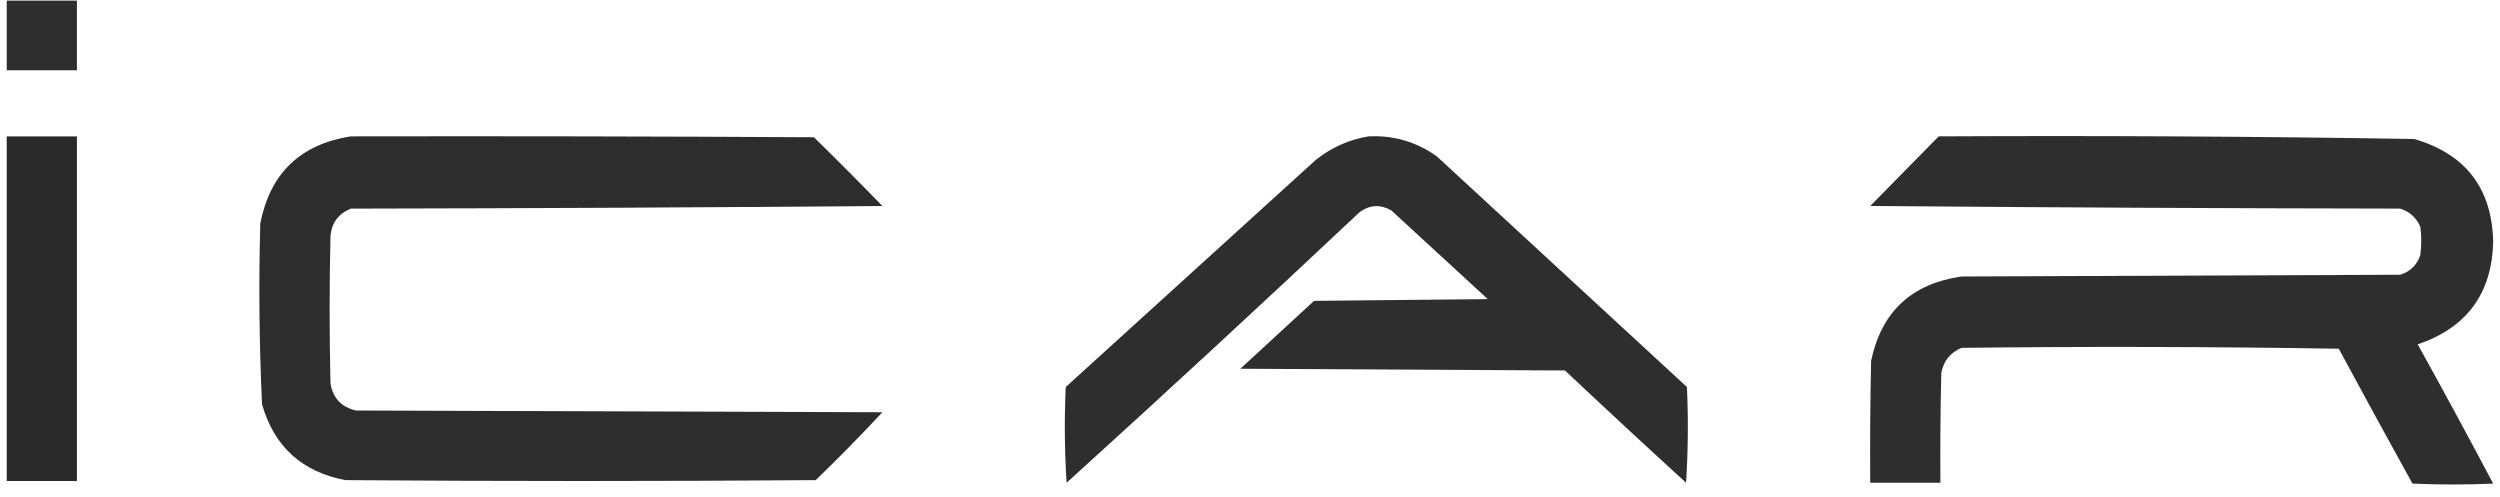
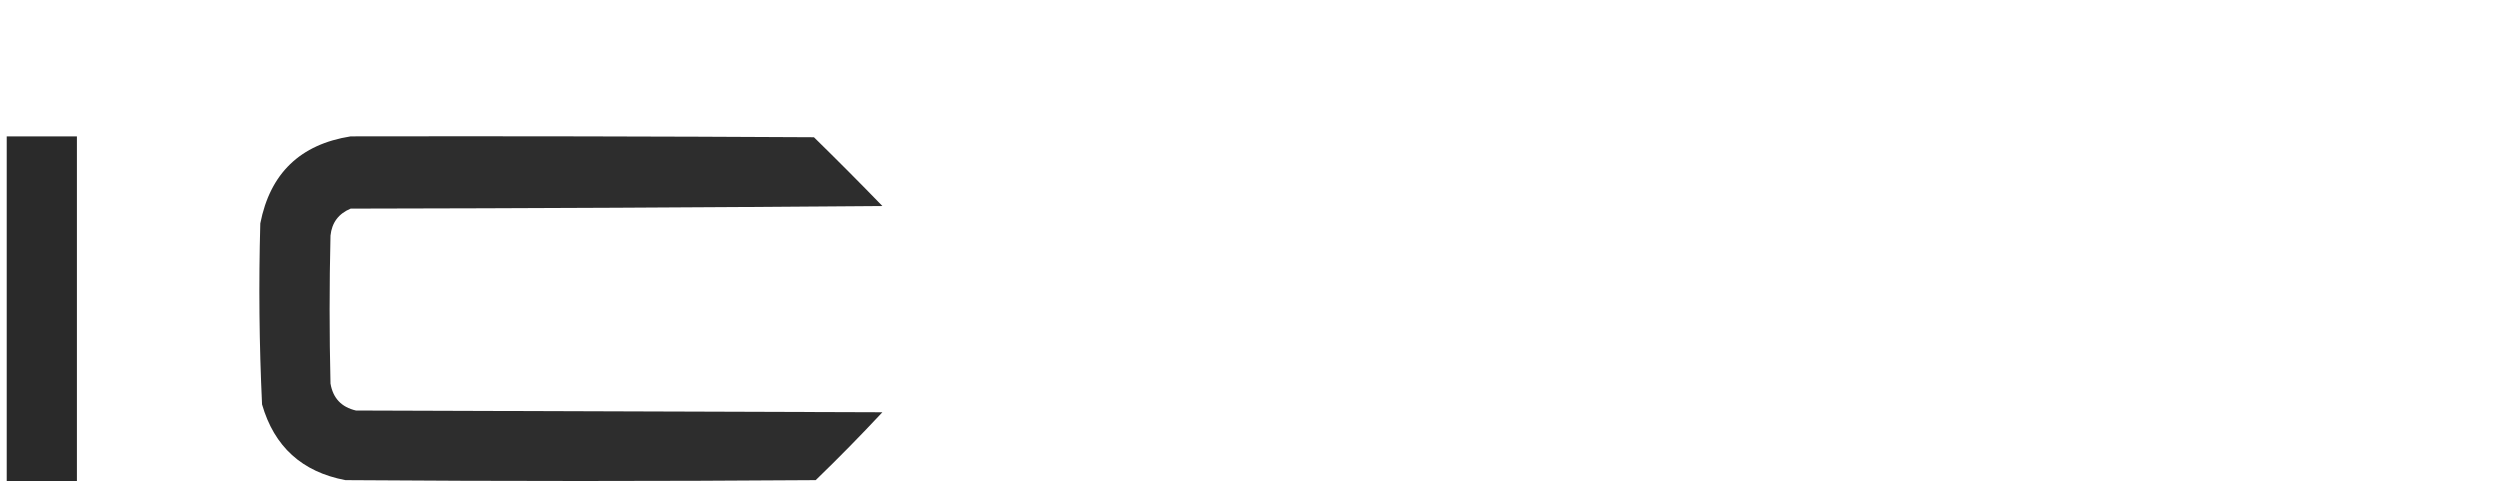
<svg xmlns="http://www.w3.org/2000/svg" width="186" height="37" viewBox="0 0 186 37" fill="none">
-   <path opacity="0.975" fill-rule="evenodd" clip-rule="evenodd" d="M0.5 0.046C2.241 0.046 3.982 0.046 5.722 0.046C5.722 1.772 5.722 3.499 5.722 5.226C3.982 5.226 2.241 5.226 0.5 5.226C0.5 3.499 0.5 1.772 0.5 0.046Z" fill="#292929" />
  <path opacity="0.989" fill-rule="evenodd" clip-rule="evenodd" d="M0.5 10.146C2.241 10.146 3.982 10.146 5.722 10.146C5.722 18.693 5.722 27.24 5.722 35.787C3.982 35.787 2.241 35.787 0.5 35.787C0.5 27.24 0.5 18.693 0.5 10.146Z" fill="#292929" />
  <path opacity="0.977" fill-rule="evenodd" clip-rule="evenodd" d="M26.09 10.146C37.579 10.125 49.068 10.146 60.557 10.211C62.278 11.896 63.975 13.601 65.649 15.326C52.463 15.434 39.276 15.499 26.09 15.521C25.189 15.896 24.689 16.565 24.589 17.528C24.502 21.197 24.502 24.866 24.589 28.535C24.773 29.624 25.404 30.293 26.482 30.542C39.538 30.585 52.593 30.628 65.649 30.672C64.043 32.394 62.389 34.078 60.688 35.722C49.025 35.808 37.362 35.808 25.699 35.722C22.469 35.109 20.402 33.231 19.497 30.089C19.285 25.604 19.241 21.115 19.366 16.621C20.096 12.897 22.337 10.739 26.09 10.146Z" fill="#292929" />
-   <path opacity="0.976" fill-rule="evenodd" clip-rule="evenodd" d="M101.812 10.146C103.689 10.055 105.386 10.551 106.903 11.636C113.105 17.355 119.306 23.074 125.508 28.794C125.616 31.169 125.595 33.543 125.443 35.916C122.42 33.156 119.417 30.372 116.434 27.564C108.383 27.52 100.333 27.477 92.281 27.434C94.109 25.751 95.937 24.067 97.764 22.384C102.073 22.341 106.381 22.297 110.69 22.254C108.297 20.053 105.902 17.851 103.509 15.65C102.694 15.192 101.911 15.236 101.159 15.78C93.95 22.563 86.683 29.275 79.356 35.916C79.203 33.543 79.182 31.169 79.291 28.794C85.492 23.161 91.694 17.528 97.895 11.895C99.056 10.972 100.361 10.389 101.812 10.146Z" fill="#292929" />
-   <path opacity="0.969" fill-rule="evenodd" clip-rule="evenodd" d="M144.237 10.146C156.034 10.084 167.827 10.149 179.618 10.341C183.442 11.459 185.4 14.006 185.493 17.981C185.403 21.832 183.532 24.379 179.879 25.621C181.784 29.054 183.655 32.507 185.493 35.981C183.491 36.067 181.489 36.067 179.487 35.981C177.643 32.646 175.815 29.3 174.004 25.945C164.648 25.794 155.291 25.772 145.934 25.88C145.093 26.239 144.593 26.865 144.433 27.758C144.367 30.477 144.345 33.196 144.367 35.916C142.627 35.916 140.885 35.916 139.145 35.916C139.123 32.894 139.145 29.873 139.21 26.851C139.975 23.2 142.217 21.107 145.934 20.571C156.813 20.528 167.694 20.484 178.573 20.441C179.335 20.204 179.836 19.707 180.075 18.952C180.162 18.261 180.162 17.571 180.075 16.88C179.78 16.199 179.28 15.746 178.573 15.52C165.43 15.499 152.288 15.434 139.145 15.326C140.845 13.597 142.542 11.87 144.237 10.146Z" fill="#292929" />
</svg>